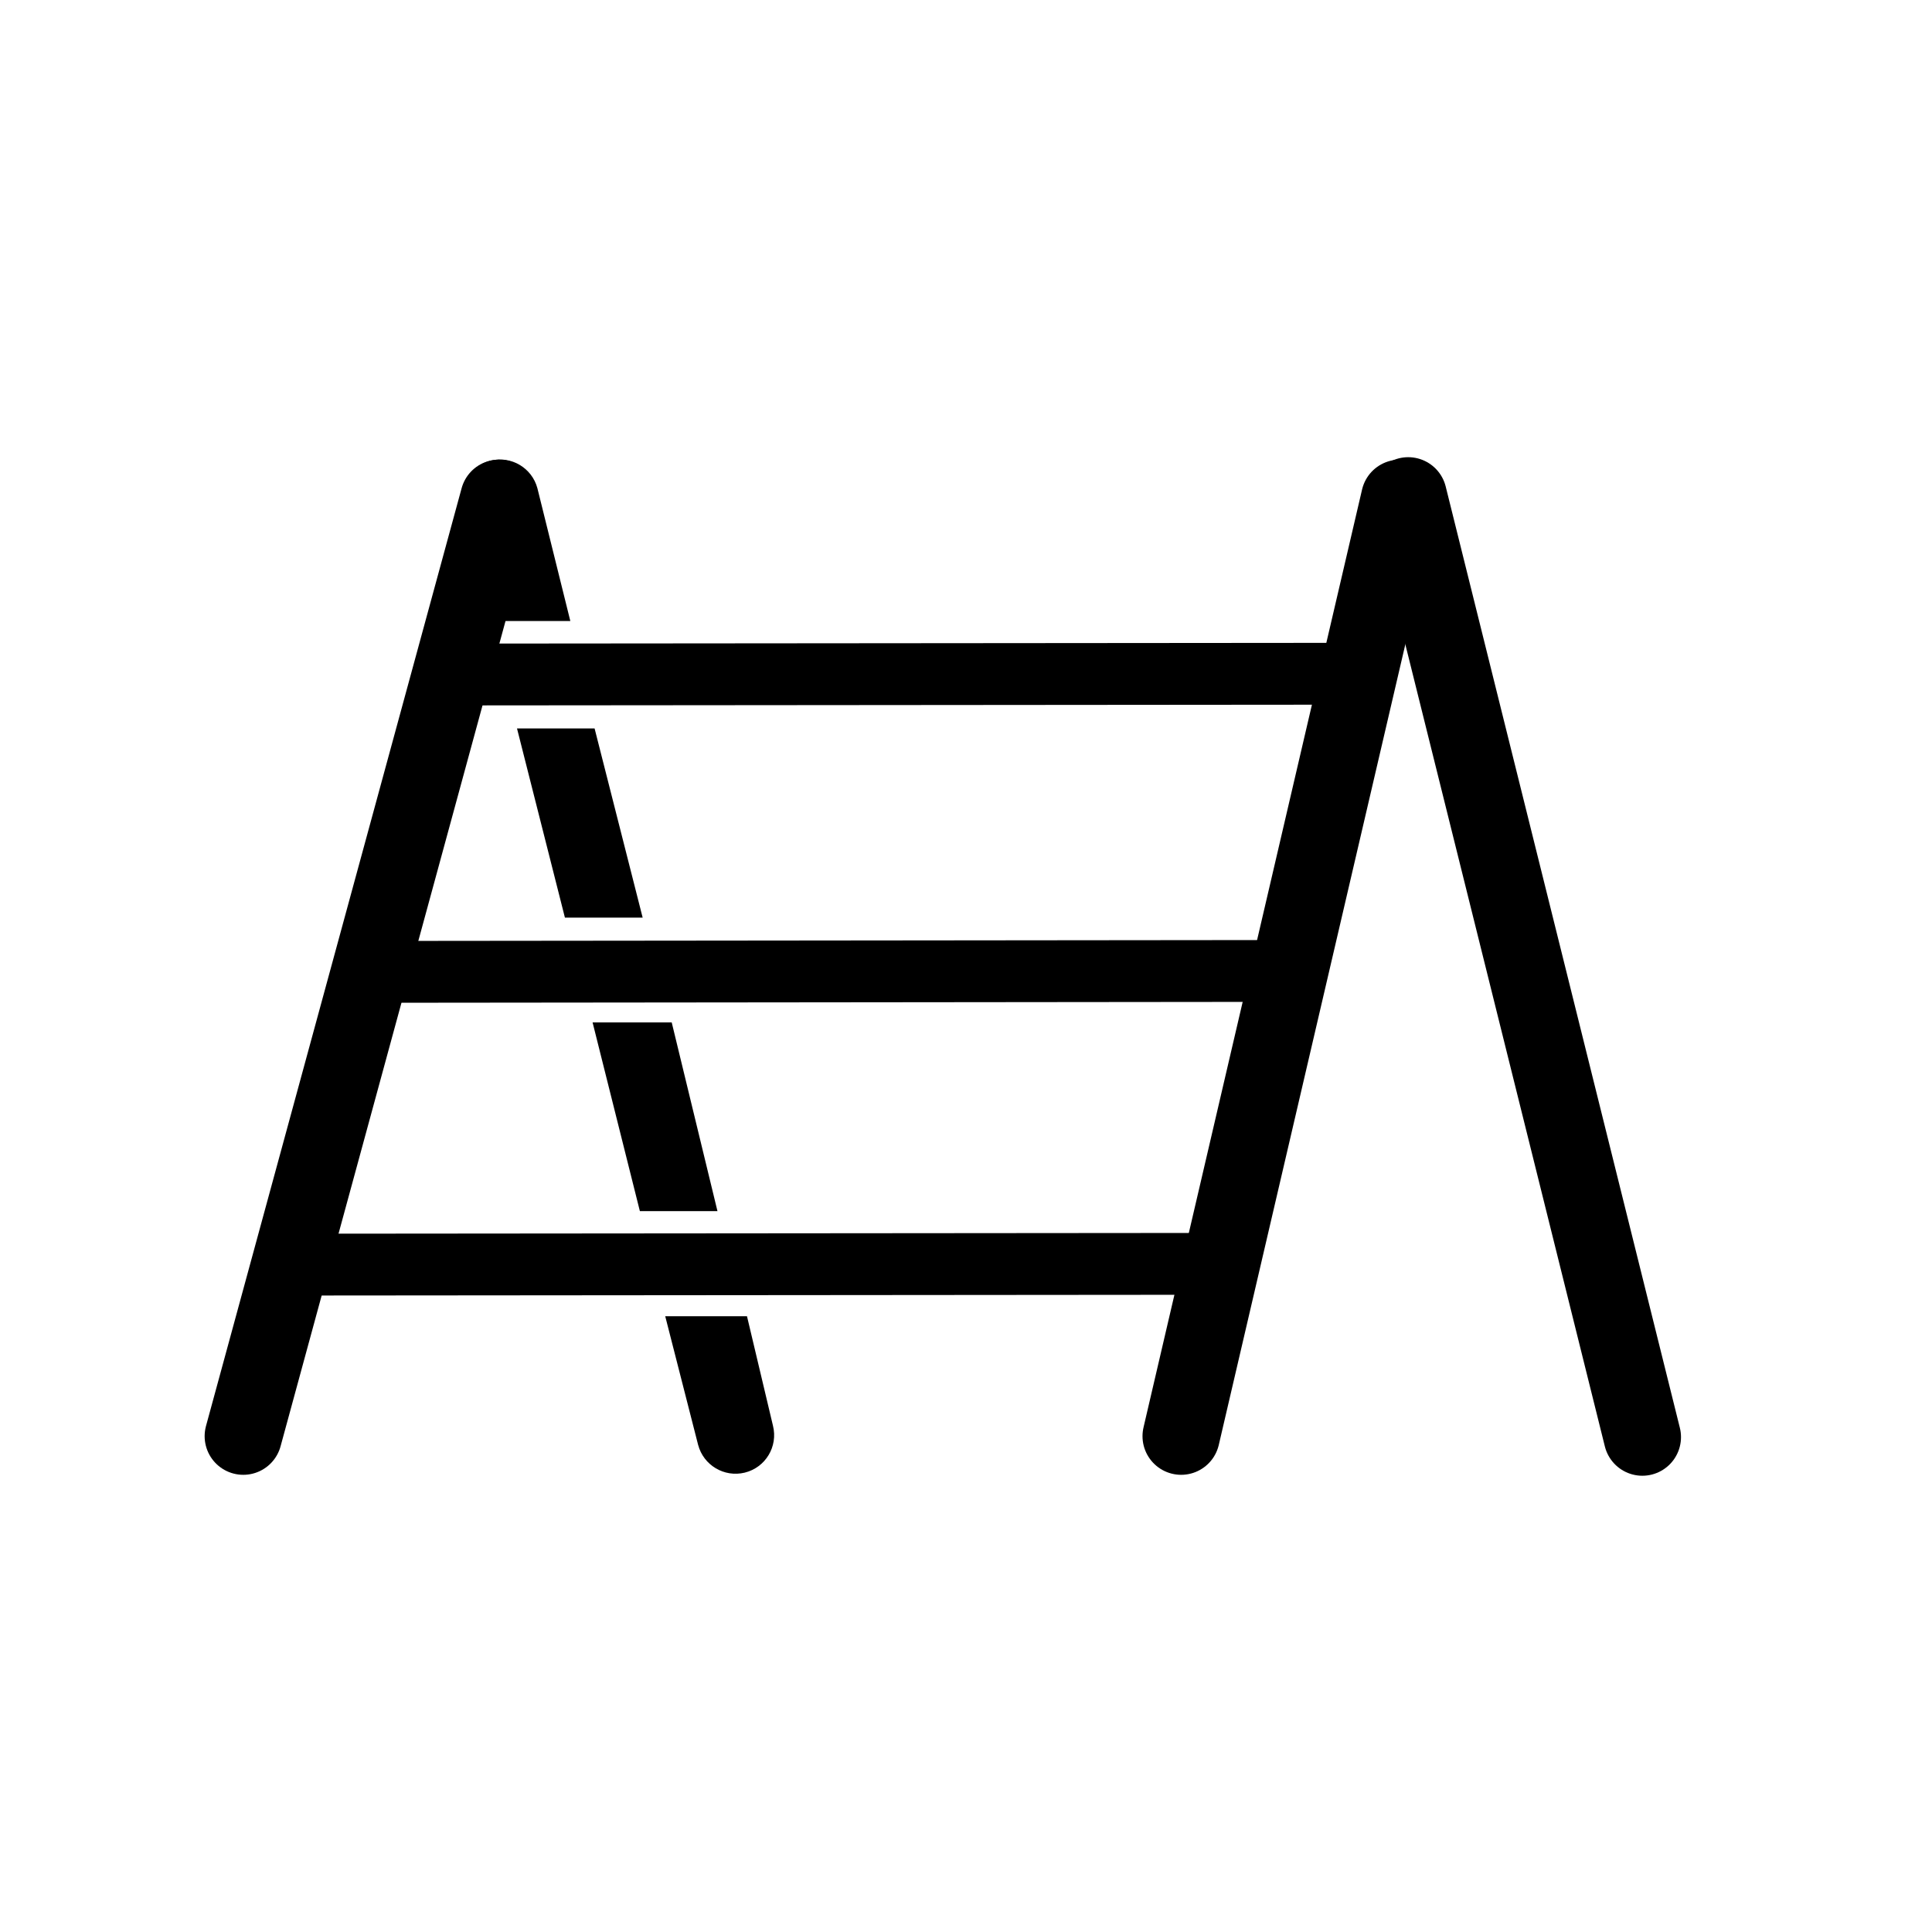
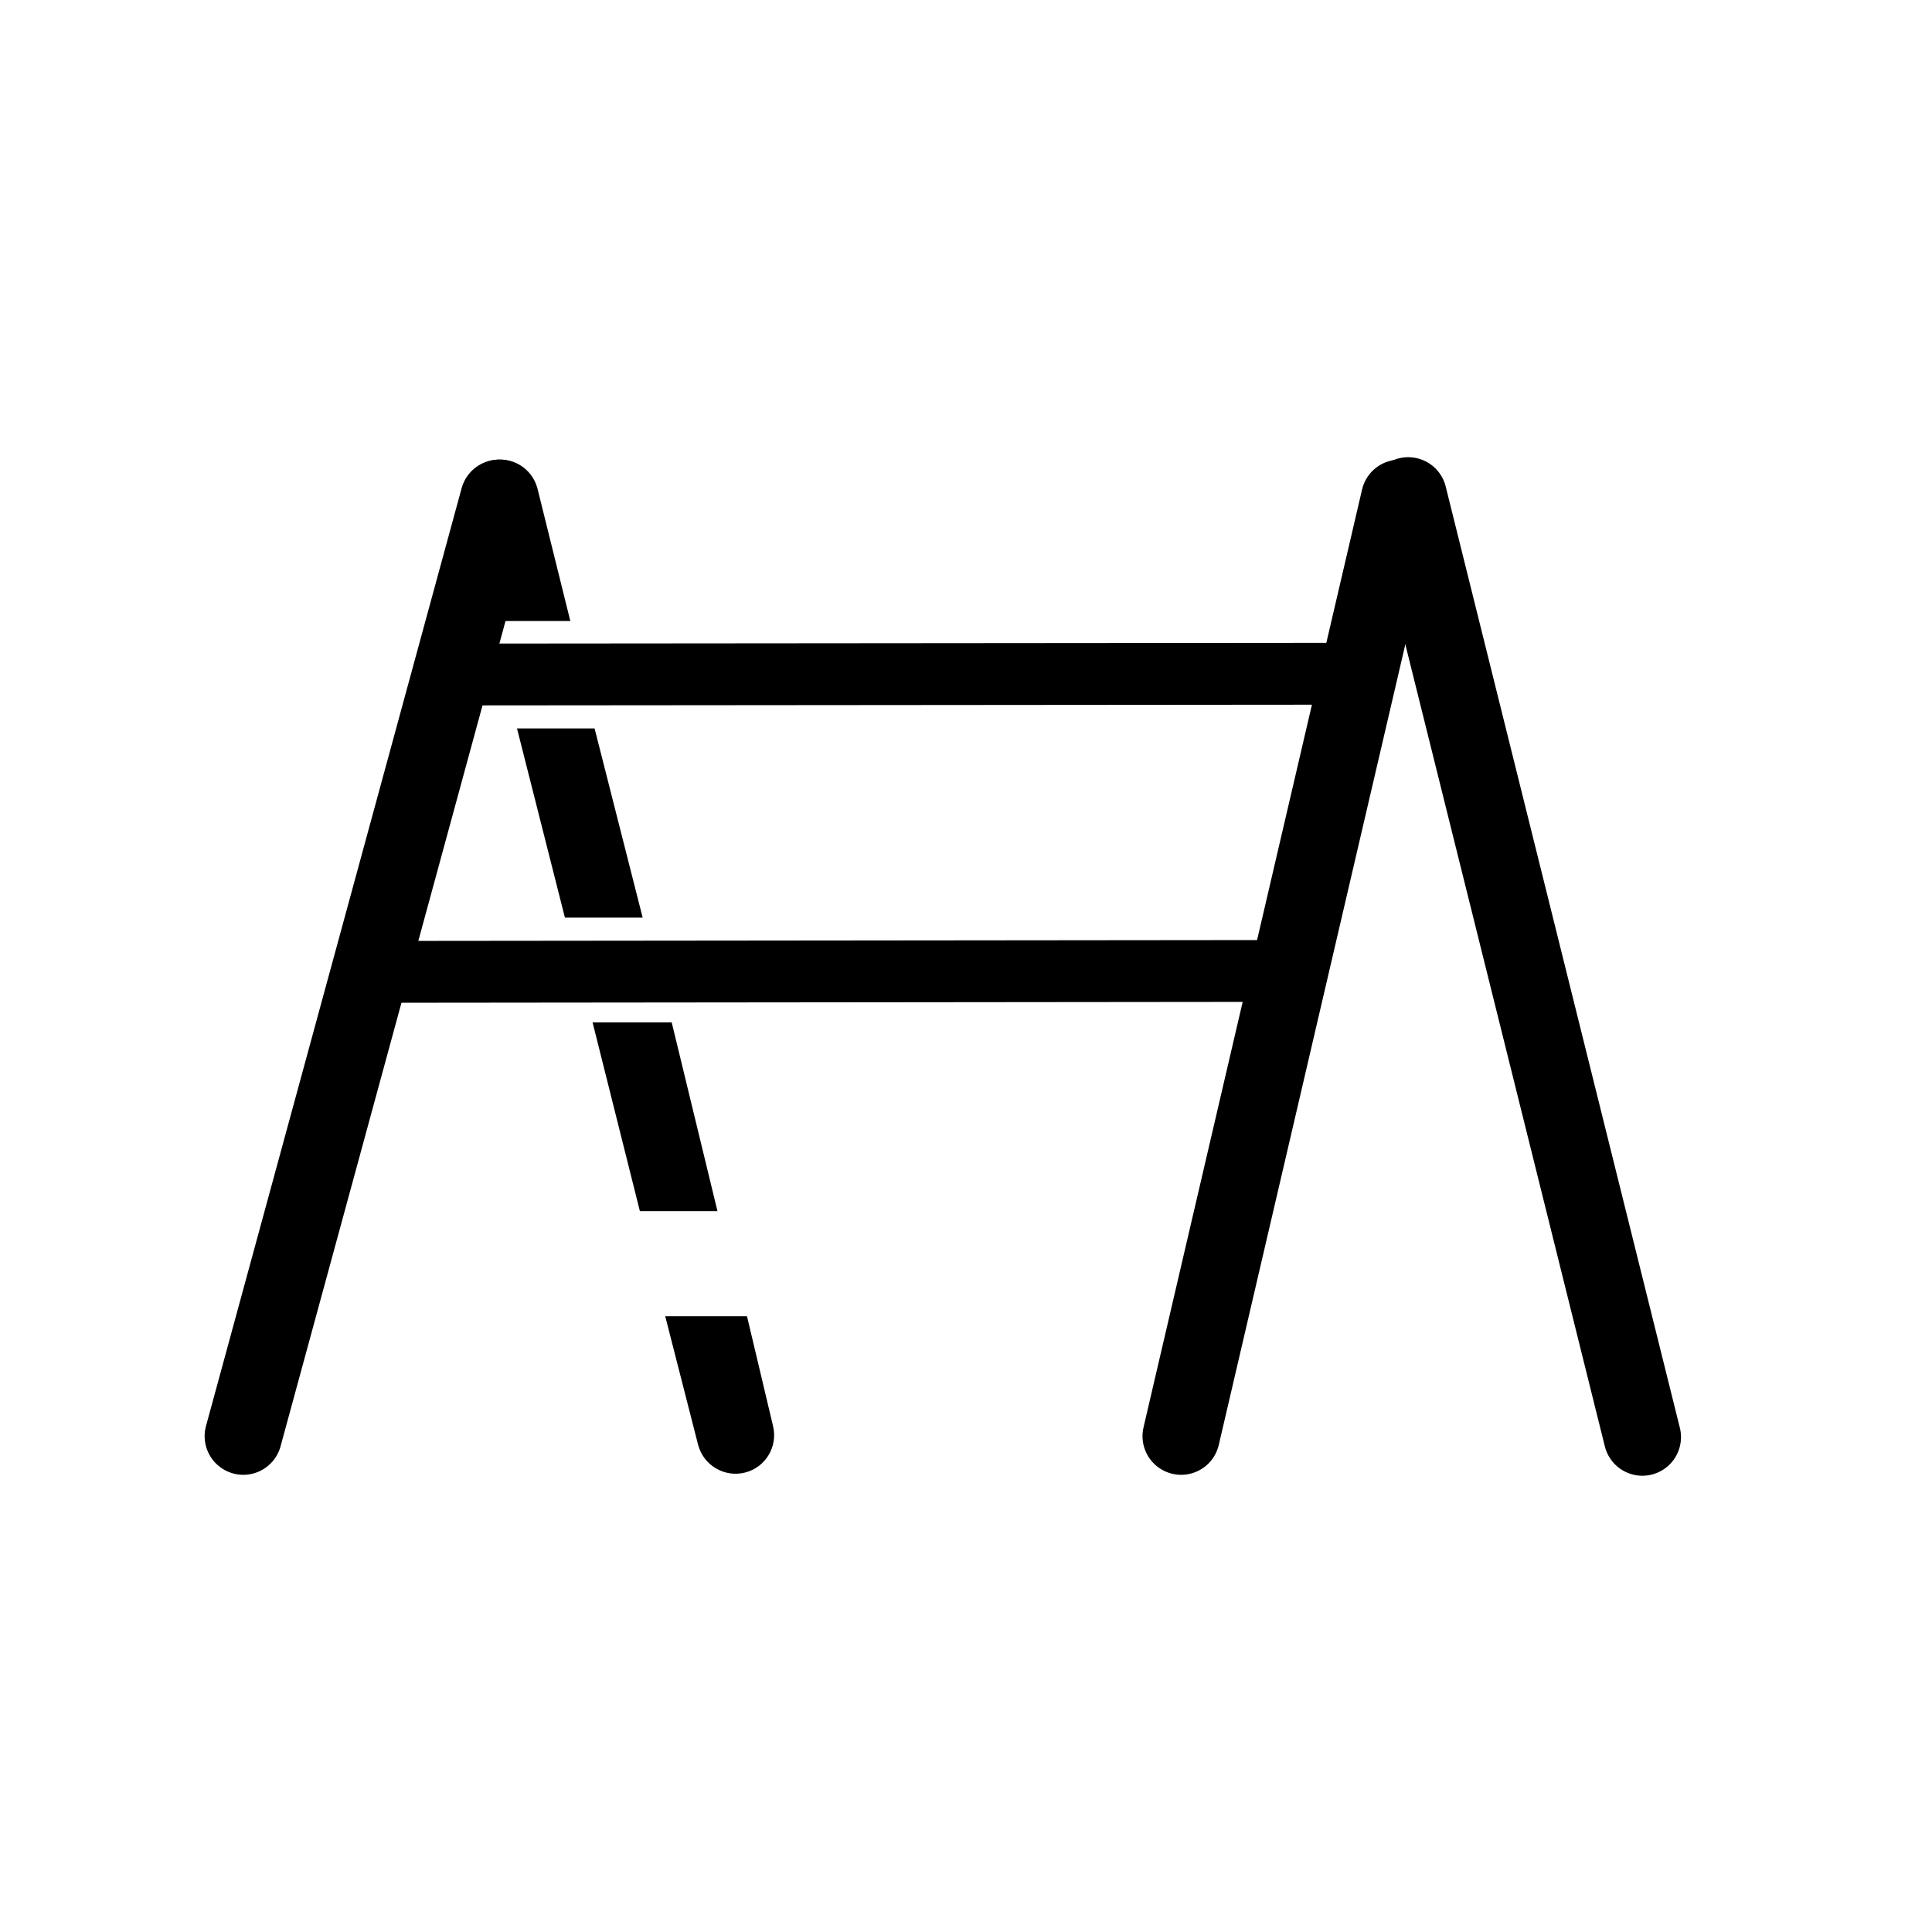
<svg xmlns="http://www.w3.org/2000/svg" id="Ebene_1" viewBox="0 0 125 125">
  <defs>
    <clipPath id="clippath">
      <path d="M47.39,92.81" style="fill:none; stroke:#1e1e1b; stroke-linecap:round; stroke-linejoin:round; stroke-width:5px;" />
    </clipPath>
    <clipPath id="clippath-1">
-       <path d="M32.48,32.6" style="clip-path:url(#clippath); fill:none; stroke:#1e1e1b; stroke-linecap:round; stroke-linejoin:round; stroke-width:5px;" />
-     </clipPath>
+       </clipPath>
  </defs>
  <line x1="91.11" y1="32.08" x2="106.26" y2="92.98" style="fill:none; stroke:#000; stroke-linecap:round; stroke-linejoin:round; stroke-width:5px;" />
  <g style="clip-path:url(#clippath-1);">
    <rect x="33.4" y="57.99" width="12.86" height="1.8" style="fill:none; stroke:#1e1e1b; stroke-linecap:round; stroke-linejoin:round; stroke-width:5px;" />
  </g>
  <path d="M47.39,92.81" style="fill:none; stroke:#1e1e1b; stroke-linecap:round; stroke-linejoin:round; stroke-width:5px;" />
  <path d="M32.48,32.6" style="fill:none; stroke:#1e1e1b; stroke-linecap:round; stroke-linejoin:round; stroke-width:5px;" />
  <line x1="32.28" y1="32.24" x2="15.74" y2="92.92" style="fill:none; stroke:#000; stroke-linecap:round; stroke-linejoin:round; stroke-width:5px;" />
  <line x1="90.56" y1="32.24" x2="76.42" y2="92.92" style="fill:none; stroke:#000; stroke-linecap:round; stroke-linejoin:round; stroke-width:5px;" />
  <polygon points="33.45 47.13 36.55 59.37 41.58 59.37 38.47 47.13 33.45 47.13" />
  <polygon points="38.34 66.15 41.4 78.36 46.42 78.36 43.46 66.15 38.34 66.15" />
  <path d="M43.04,85.16l2.13,8.33c.35,1.31,1.68,2.11,3.01,1.79h0c1.35-.33,2.17-1.69,1.83-3.04l-1.68-7.08h-5.29Z" />
  <path d="M36.9,40.18l-2.13-8.59c-.35-1.31-1.68-2.11-3.01-1.79h0c-1.35.33-2.17,1.69-1.83,3.04l1.68,7.34h5.29Z" />
  <line x1="23.27" y1="62.88" x2="83.51" y2="62.82" style="fill:none; stroke:#000; stroke-miterlimit:10; stroke-width:4px;" />
  <line x1="29.44" y1="43.64" x2="89.67" y2="43.59" style="fill:none; stroke:#000; stroke-miterlimit:10; stroke-width:4px;" />
-   <line x1="19.68" y1="81.82" x2="79.91" y2="81.77" style="fill:none; stroke:#000; stroke-miterlimit:10; stroke-width:4px;" />
</svg>